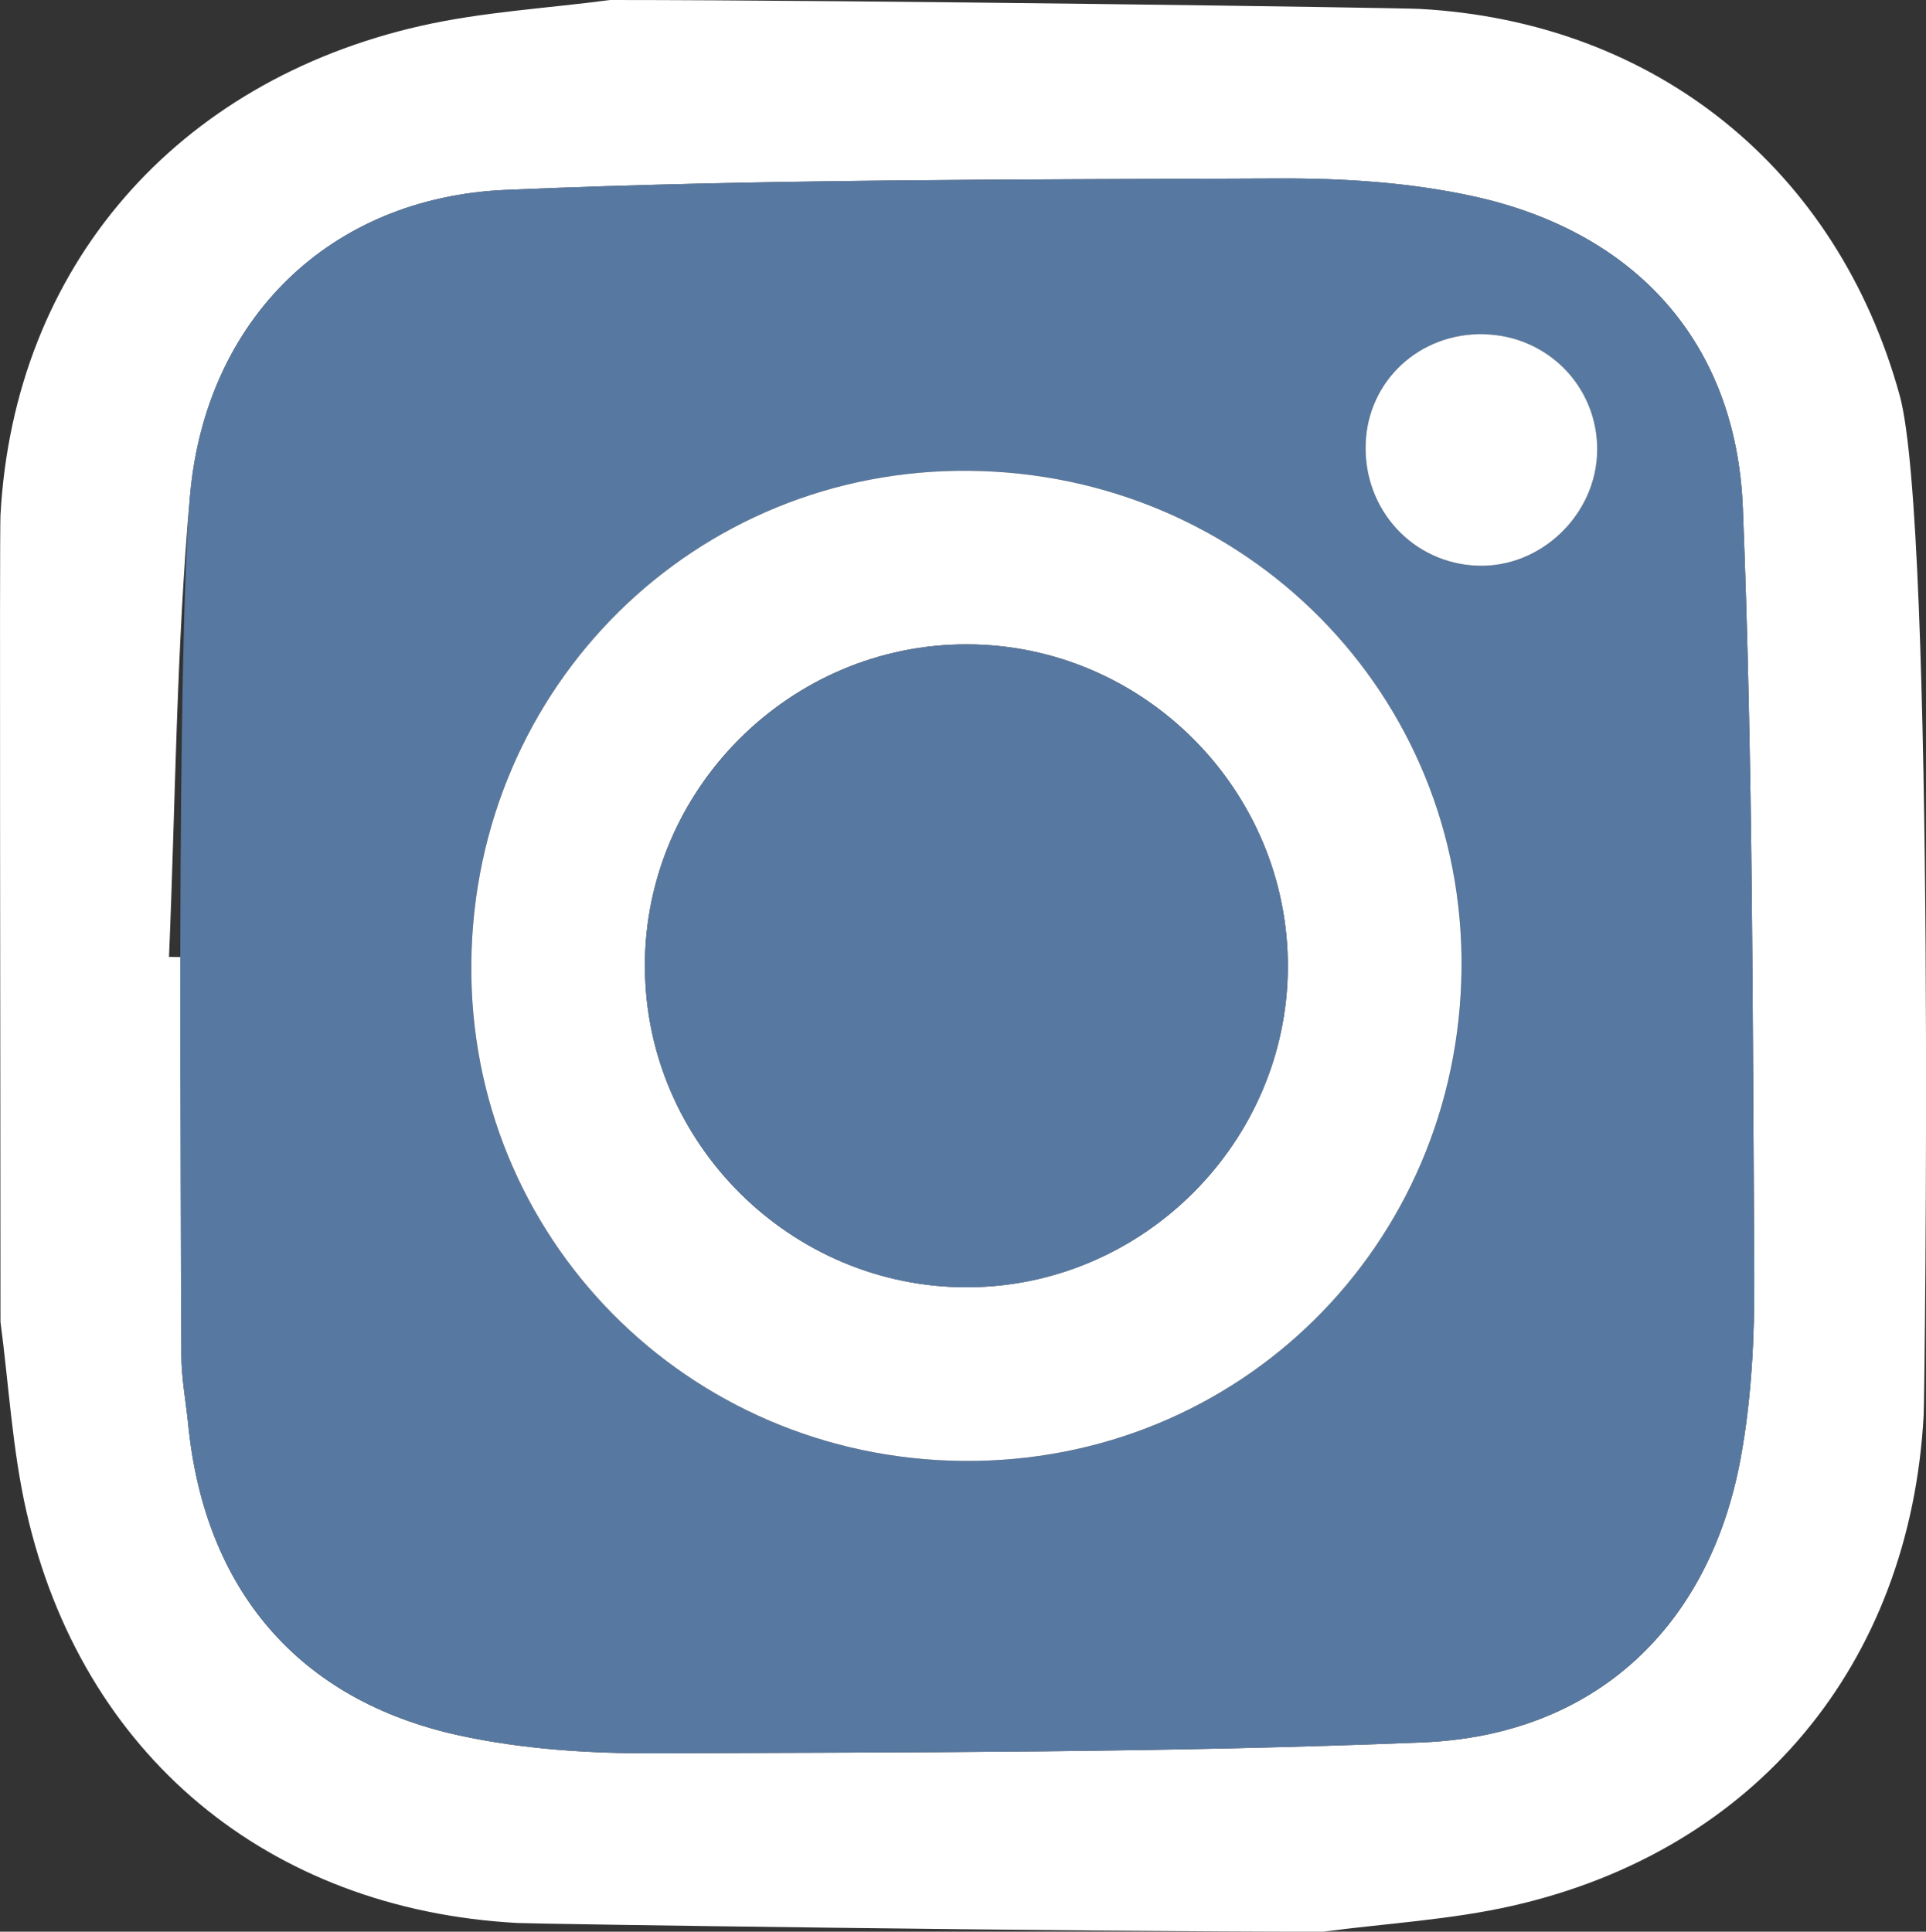
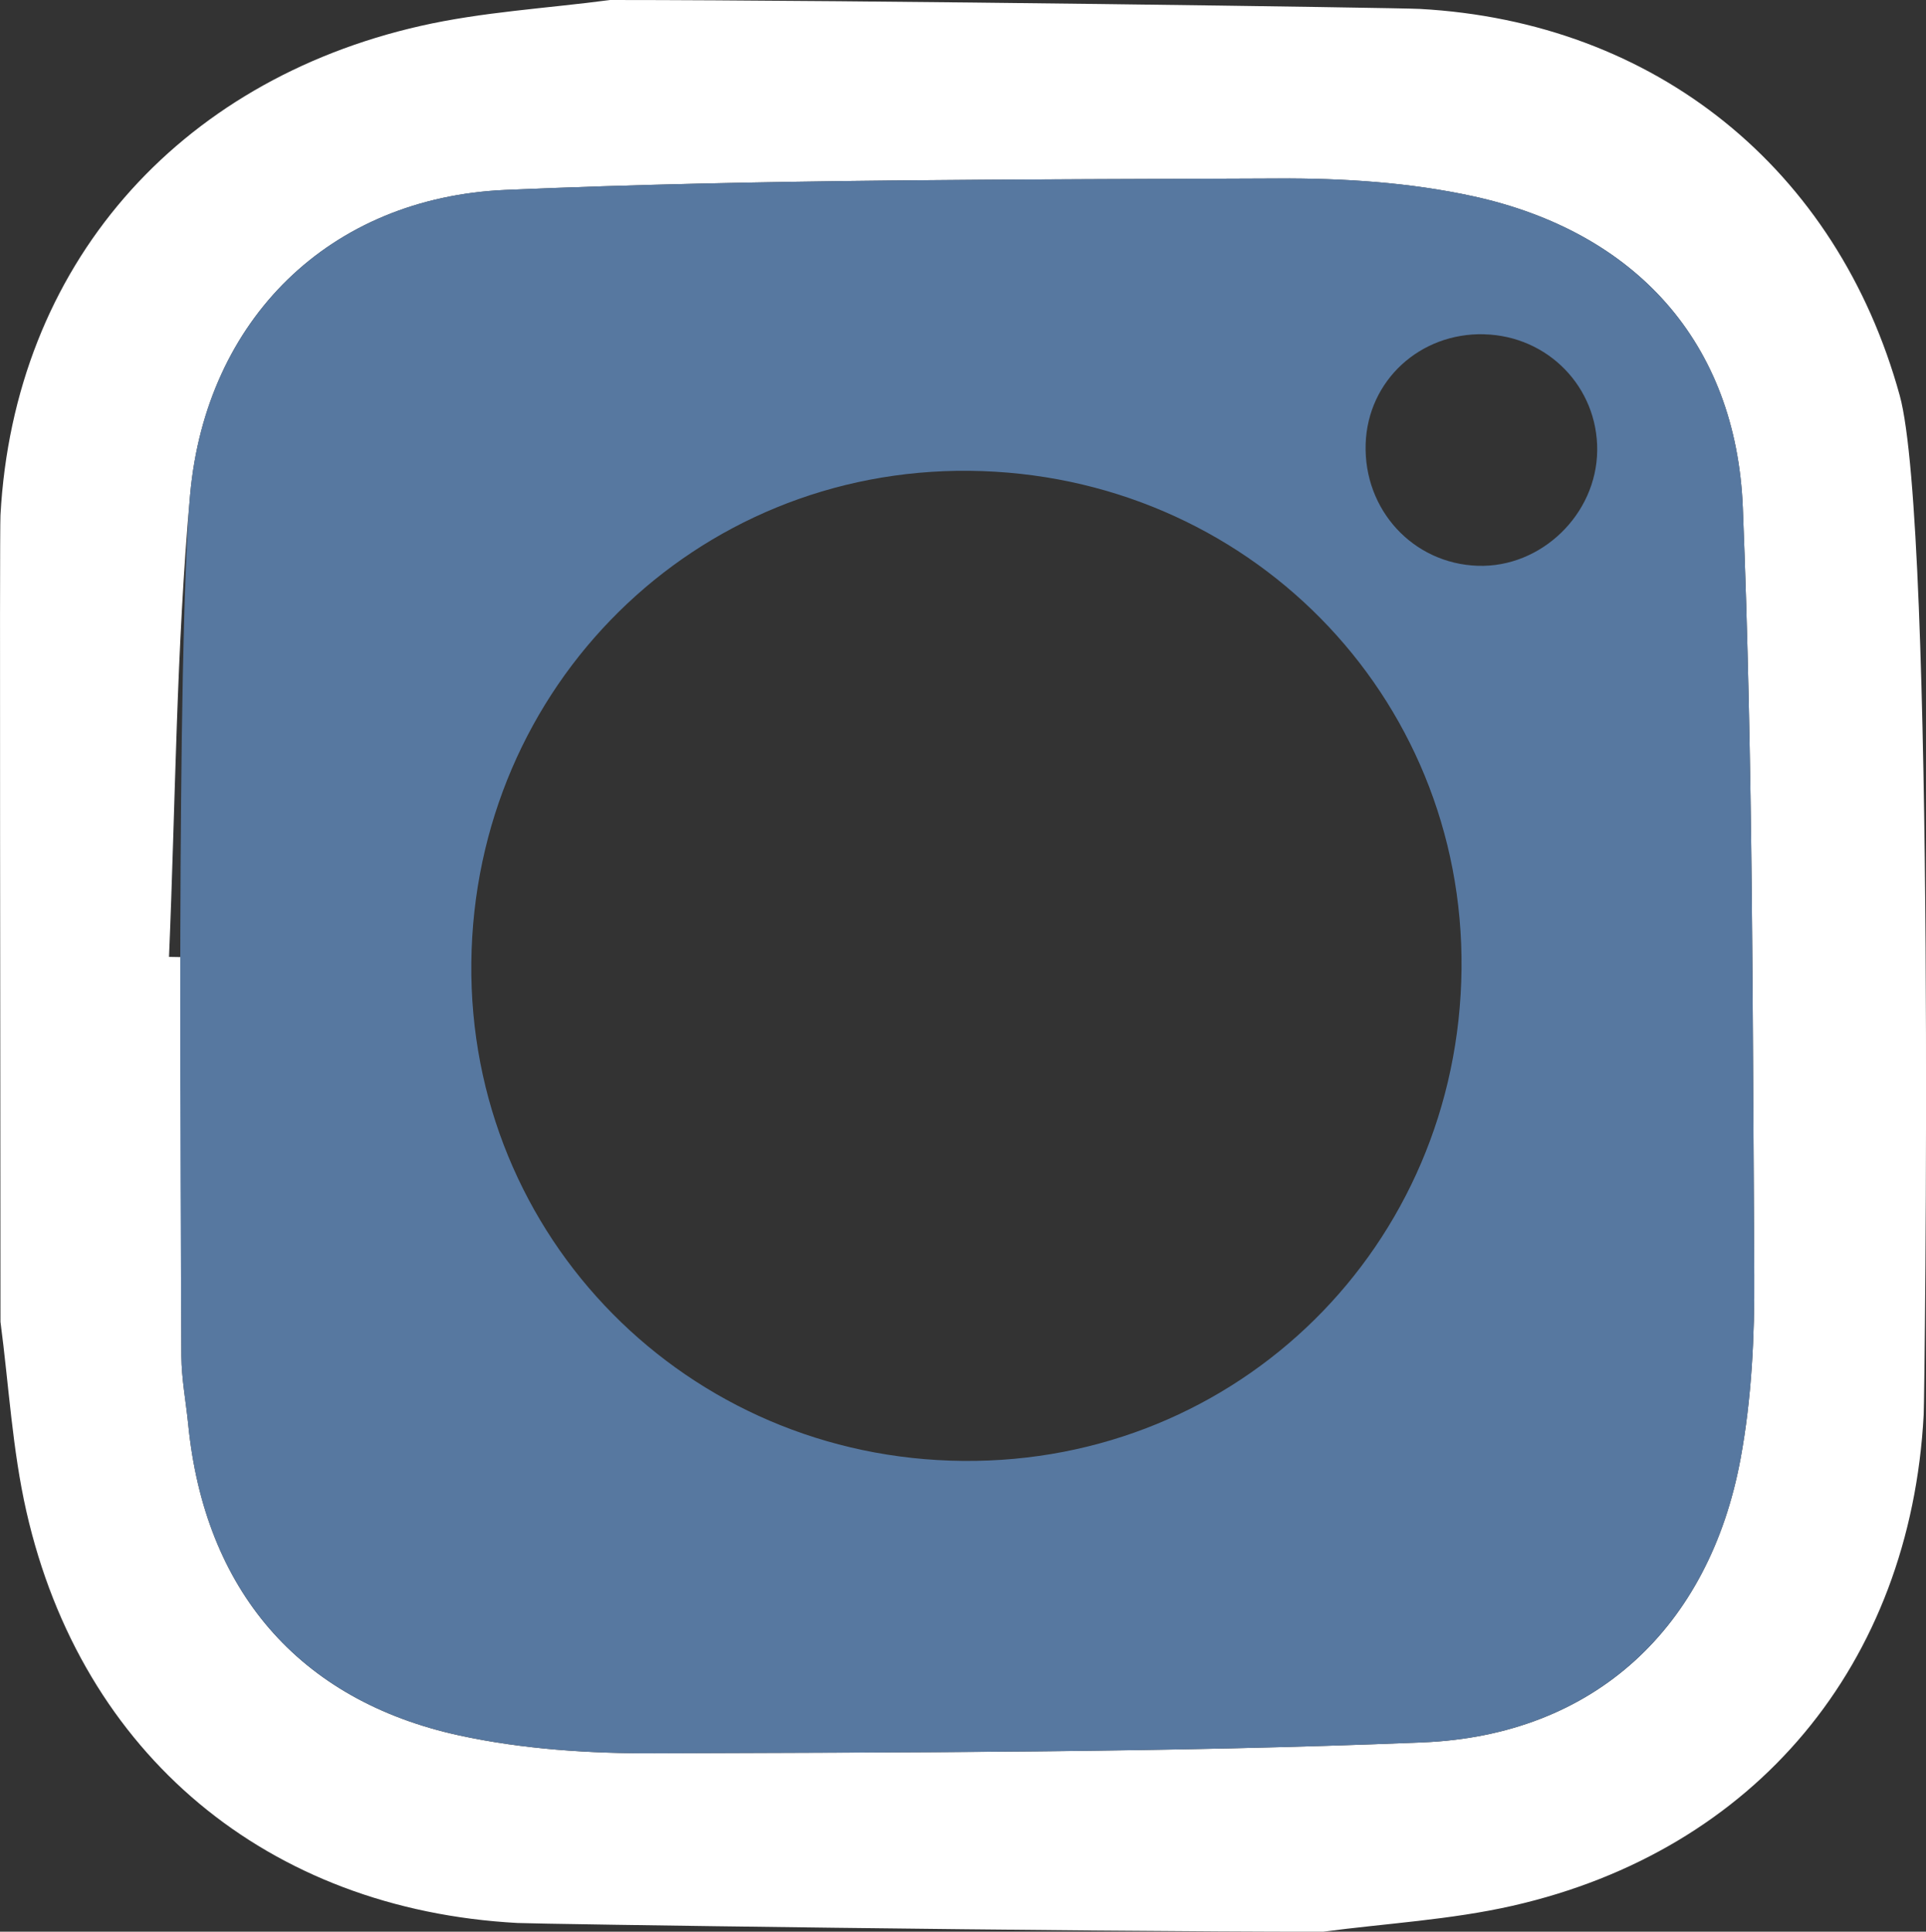
<svg xmlns="http://www.w3.org/2000/svg" id="Layer_2" viewBox="0 0 36.523 36.634">
  <rect x="0" y="0" width="36.523" height="36.634" fill="#333333" stroke="none" />
  <defs>
    <style>.cls-1{fill:#fff;}.cls-2{fill:#5778a0;}</style>
  </defs>
  <g id="Copy">
    <g id="T9wPoX">
      <path class="cls-1" d="M.009,25.074c0-4.722-.02-14.933,0-15.304C.265,5.043,3.357,1.54,7.974.492c1.175-.267,2.396-.333,3.596-.492,4.722,0,14.954.147,15.352.169,4.467.243,7.918,3.028,9.103,7.332.683,2.482.473,18.959.454,19.329-.252,4.723-3.181,8.264-7.798,9.313-1.175.267-2.396.333-3.596.492-4.722,0-14.902-.146-15.273-.166-4.727-.257-8.261-3.183-9.311-7.802-.267-1.174-.333-2.394-.491-3.592ZM3.205,18.147c.076.001.153.003.229.004,0,2.522-.006,5.044.006,7.567.002.431.086.862.129,1.293.309,3.128,2.082,5.236,5.144,5.902,1.206.262,2.473.343,3.711.338,4.852-.021,9.708-.009,14.554-.207,3.269-.134,5.439-2.191,6.029-5.383.21-1.138.267-2.32.259-3.481-.033-4.852-.022-9.707-.217-14.554-.126-3.136-2.04-5.23-5.11-5.903-1.205-.264-2.473-.344-3.711-.338-4.879.023-9.762.008-14.635.217-3.348.143-5.686,2.46-5.987,5.776-.264,2.911-.277,5.845-.401,8.769Z" />
      <path class="cls-2" d="M3.606,9.377c.301-3.316,2.639-5.633,5.987-5.776,4.873-.209,9.756-.193,14.635-.217,1.238-.006,2.506.074,3.711.338,3.07.673,4.984,2.767,5.11,5.903.195,4.847.184,9.702.217,14.554.008,1.161-.049,2.343-.259,3.481-.59,3.192-2.76,5.249-6.029,5.383-4.846.199-9.702.187-14.554.207-1.238.005-2.505-.076-3.711-.338-3.062-.666-4.835-2.773-5.144-5.902-.043-.431-.126-.862-.129-1.293-.012-2.522-.098-13.429.166-16.34ZM27.715,18.378c.055-5.204-4.08-9.393-9.328-9.449-5.204-.055-9.393,4.08-9.449,9.328-.056,5.204,4.091,9.404,9.328,9.449,5.219.045,9.393-4.076,9.449-9.328ZM28.145,6.339c-1.222-.031-2.209.882-2.248,2.081-.04,1.249.899,2.269,2.126,2.31,1.202.04,2.253-.974,2.265-2.186.012-1.201-.934-2.173-2.143-2.204Z" />
-       <path class="cls-1" d="M27.715,18.378c-.056,5.251-4.23,9.373-9.449,9.328-5.237-.045-9.384-4.245-9.328-9.449.056-5.248,4.245-9.383,9.449-9.328,5.248.056,9.384,4.245,9.328,9.449ZM12.23,18.323c.003,3.354,2.767,6.102,6.123,6.089,3.319-.013,6.052-2.742,6.068-6.061.017-3.357-2.728-6.124-6.082-6.131-3.355-.007-6.113,2.748-6.11,6.102Z" />
-       <path class="cls-1" d="M28.145,6.339c1.21.031,2.155,1.003,2.143,2.204-.012,1.212-1.063,2.226-2.265,2.186-1.228-.041-2.167-1.061-2.126-2.31.039-1.199,1.025-2.112,2.248-2.081Z" />
-       <path class="cls-2" d="M12.23,18.323c-.003-3.354,2.755-6.109,6.11-6.102,3.353.006,6.099,2.774,6.082,6.131-.017,3.319-2.749,6.048-6.068,6.061-3.356.013-6.12-2.736-6.123-6.089Z" />
    </g>
  </g>
</svg>